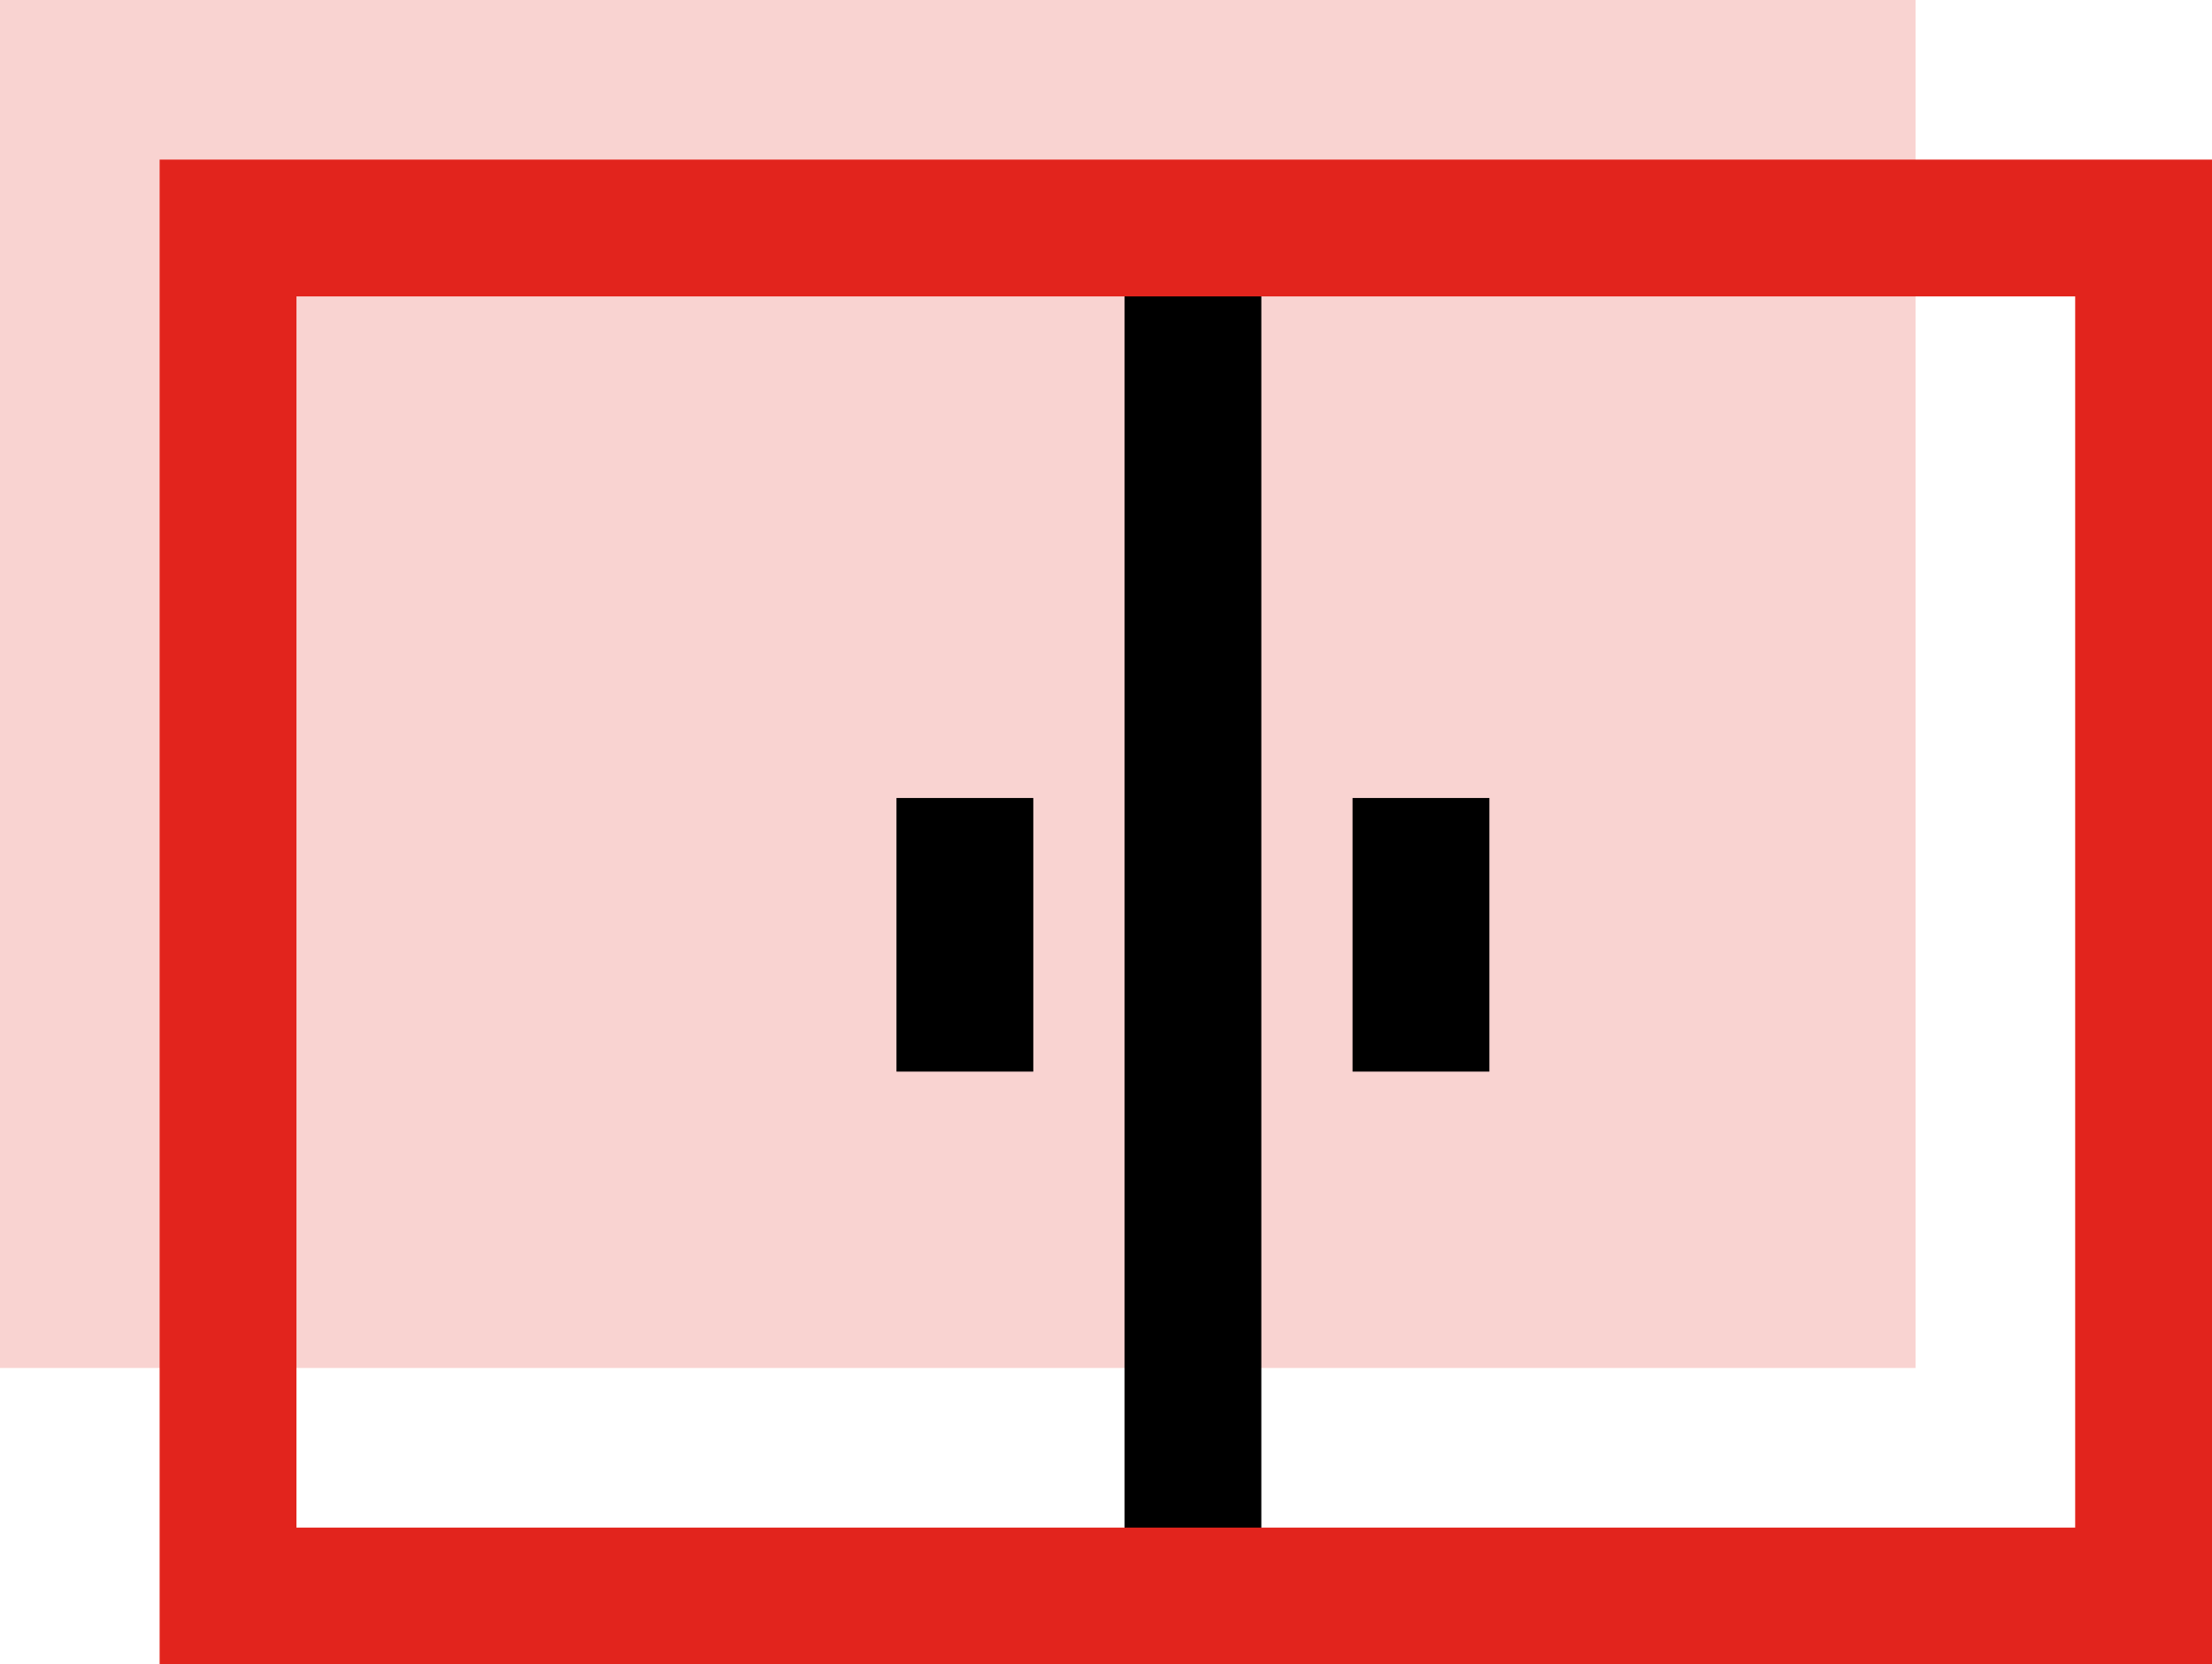
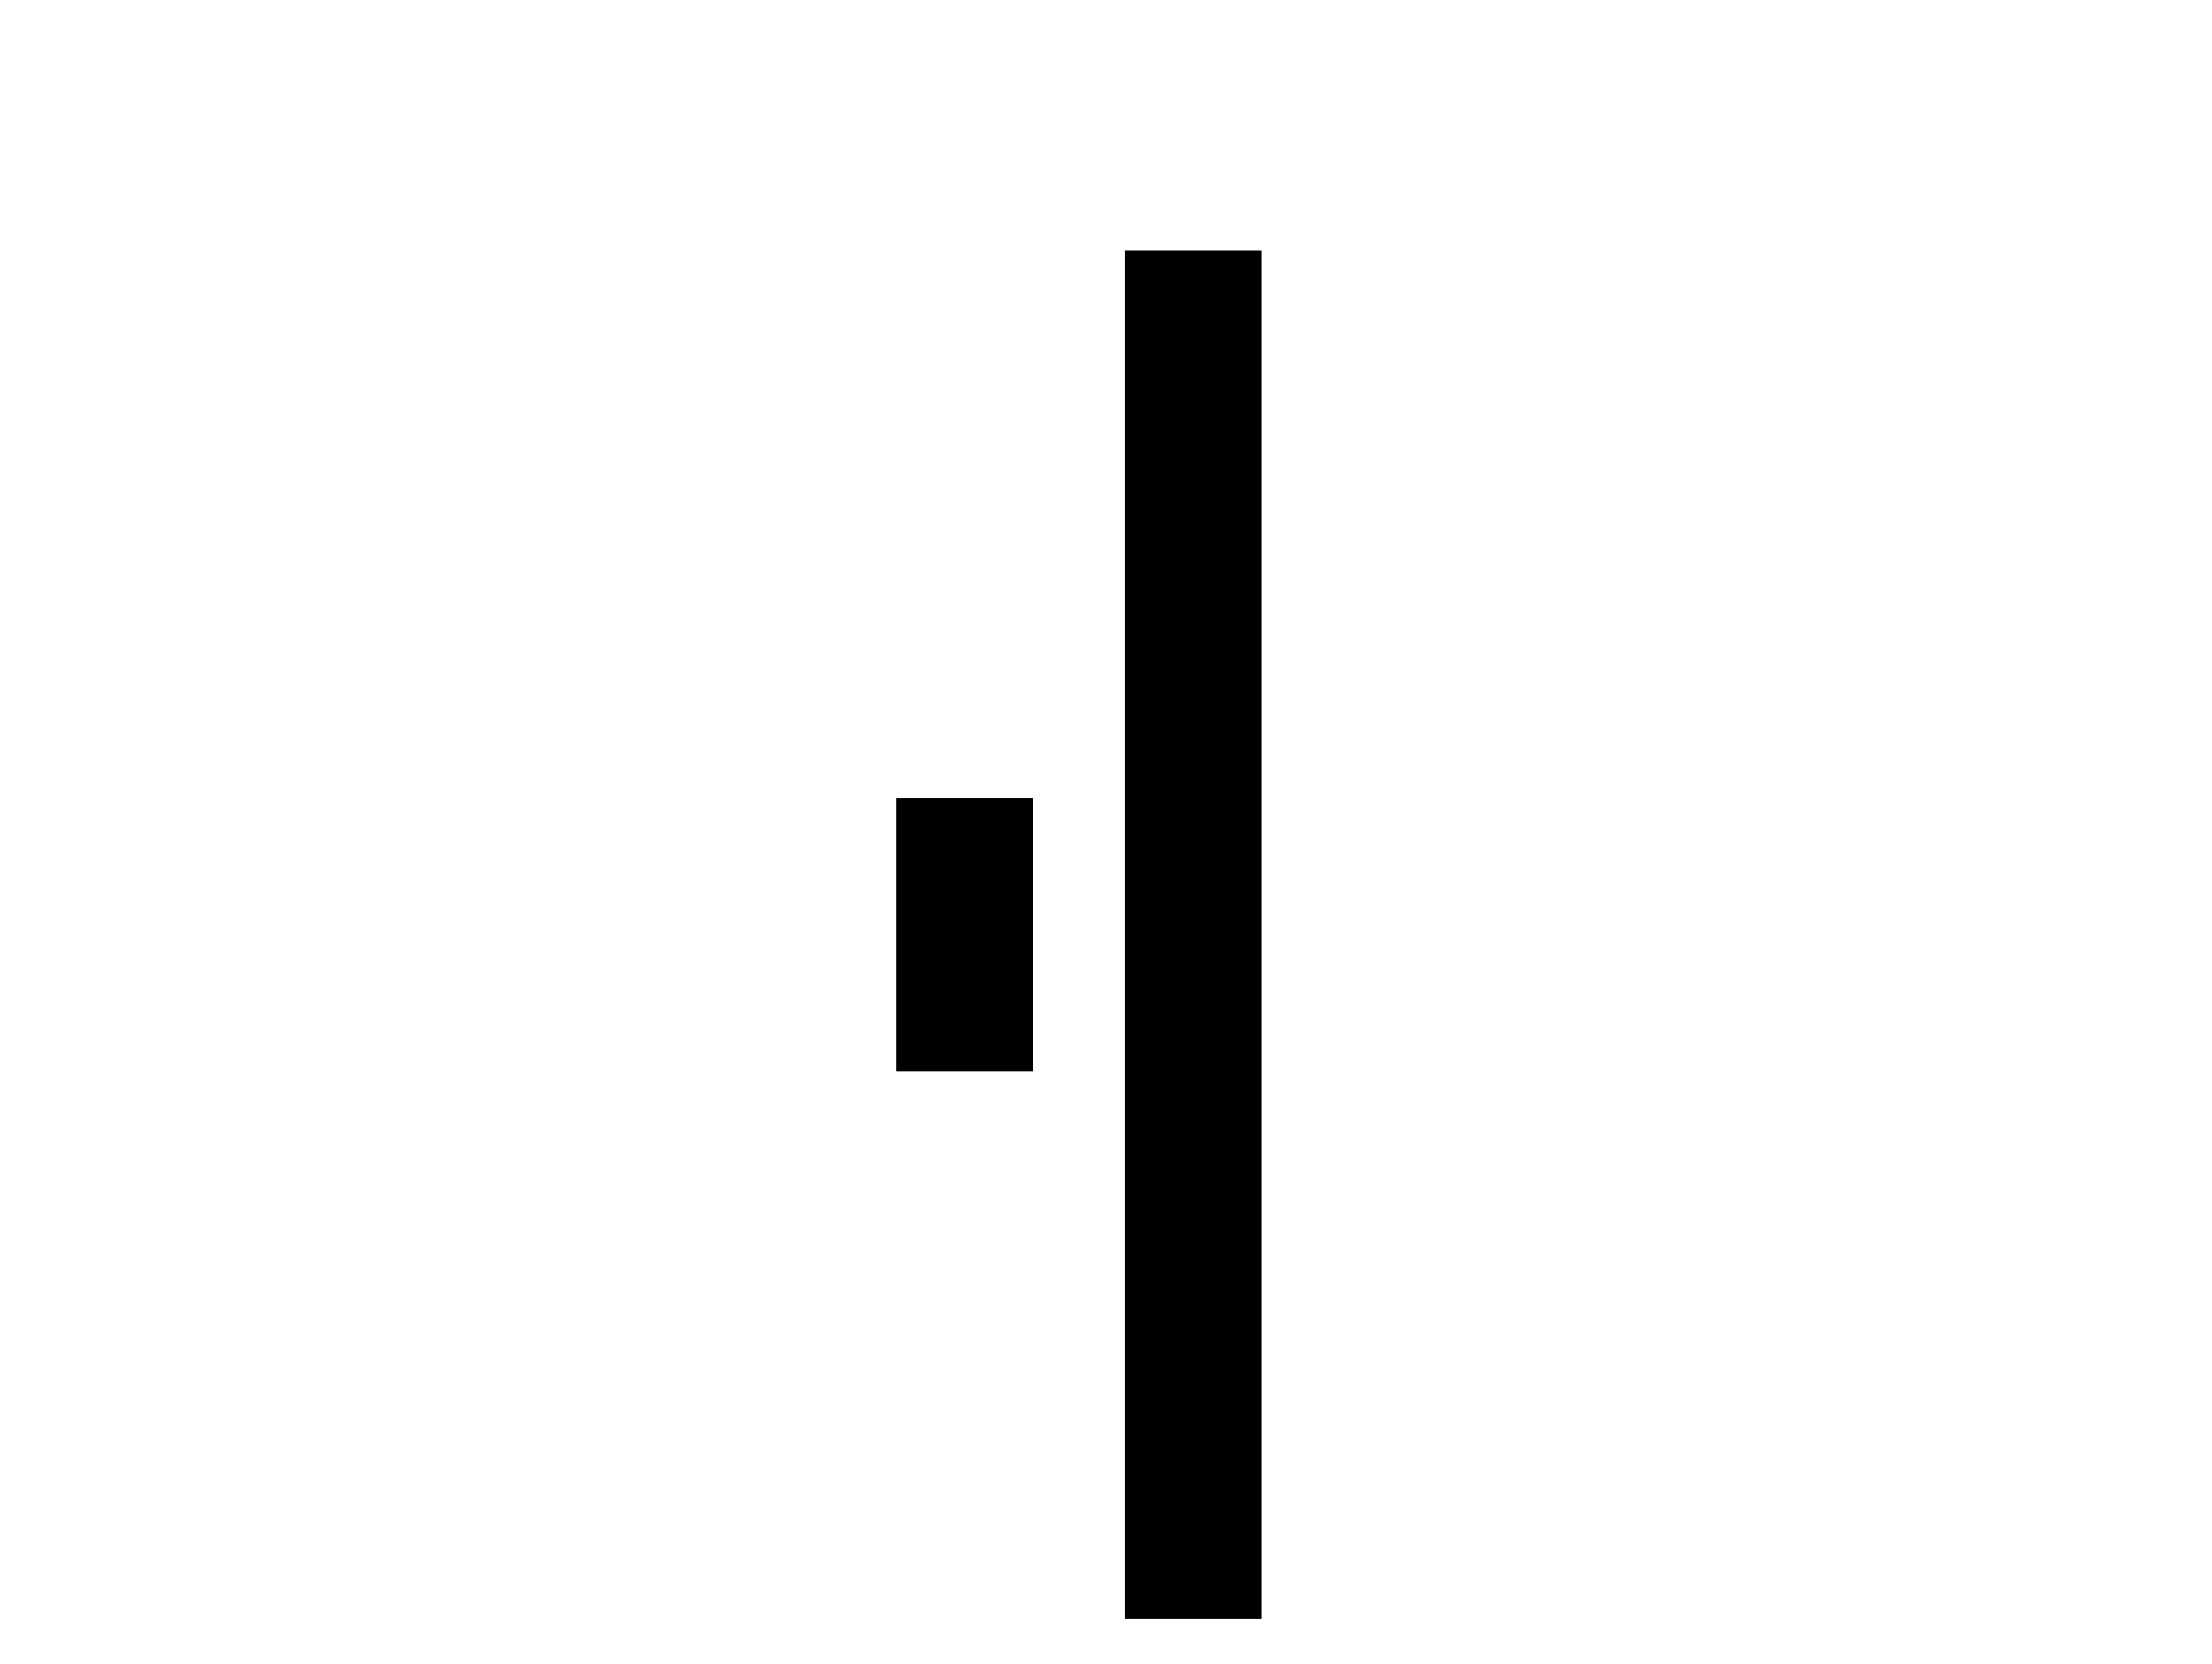
<svg xmlns="http://www.w3.org/2000/svg" width="48.5" height="36.5" viewBox="0 0 48.5 36.5">
  <g id="OKNA_VYBER_IKONA" transform="translate(-778.5 -2746)">
-     <rect id="Rectangle_121" data-name="Rectangle 121" width="42" height="30" transform="translate(778.5 2746)" fill="#f9d3d1" />
    <line id="Line_1" data-name="Line 1" y1="30" transform="translate(804.656 2751.5)" fill="none" stroke="#000" stroke-width="3" />
-     <rect id="Rectangle_63" data-name="Rectangle 63" width="42" height="30" transform="translate(783.5 2751)" fill="none" stroke="#e2241d" stroke-width="3" />
-     <line id="Line_80" data-name="Line 80" y1="6" transform="translate(809.656 2763.5)" fill="none" stroke="#000" stroke-width="3" />
    <line id="Line_81" data-name="Line 81" y1="6" transform="translate(799.656 2763.5)" fill="none" stroke="#000" stroke-width="3" />
  </g>
</svg>